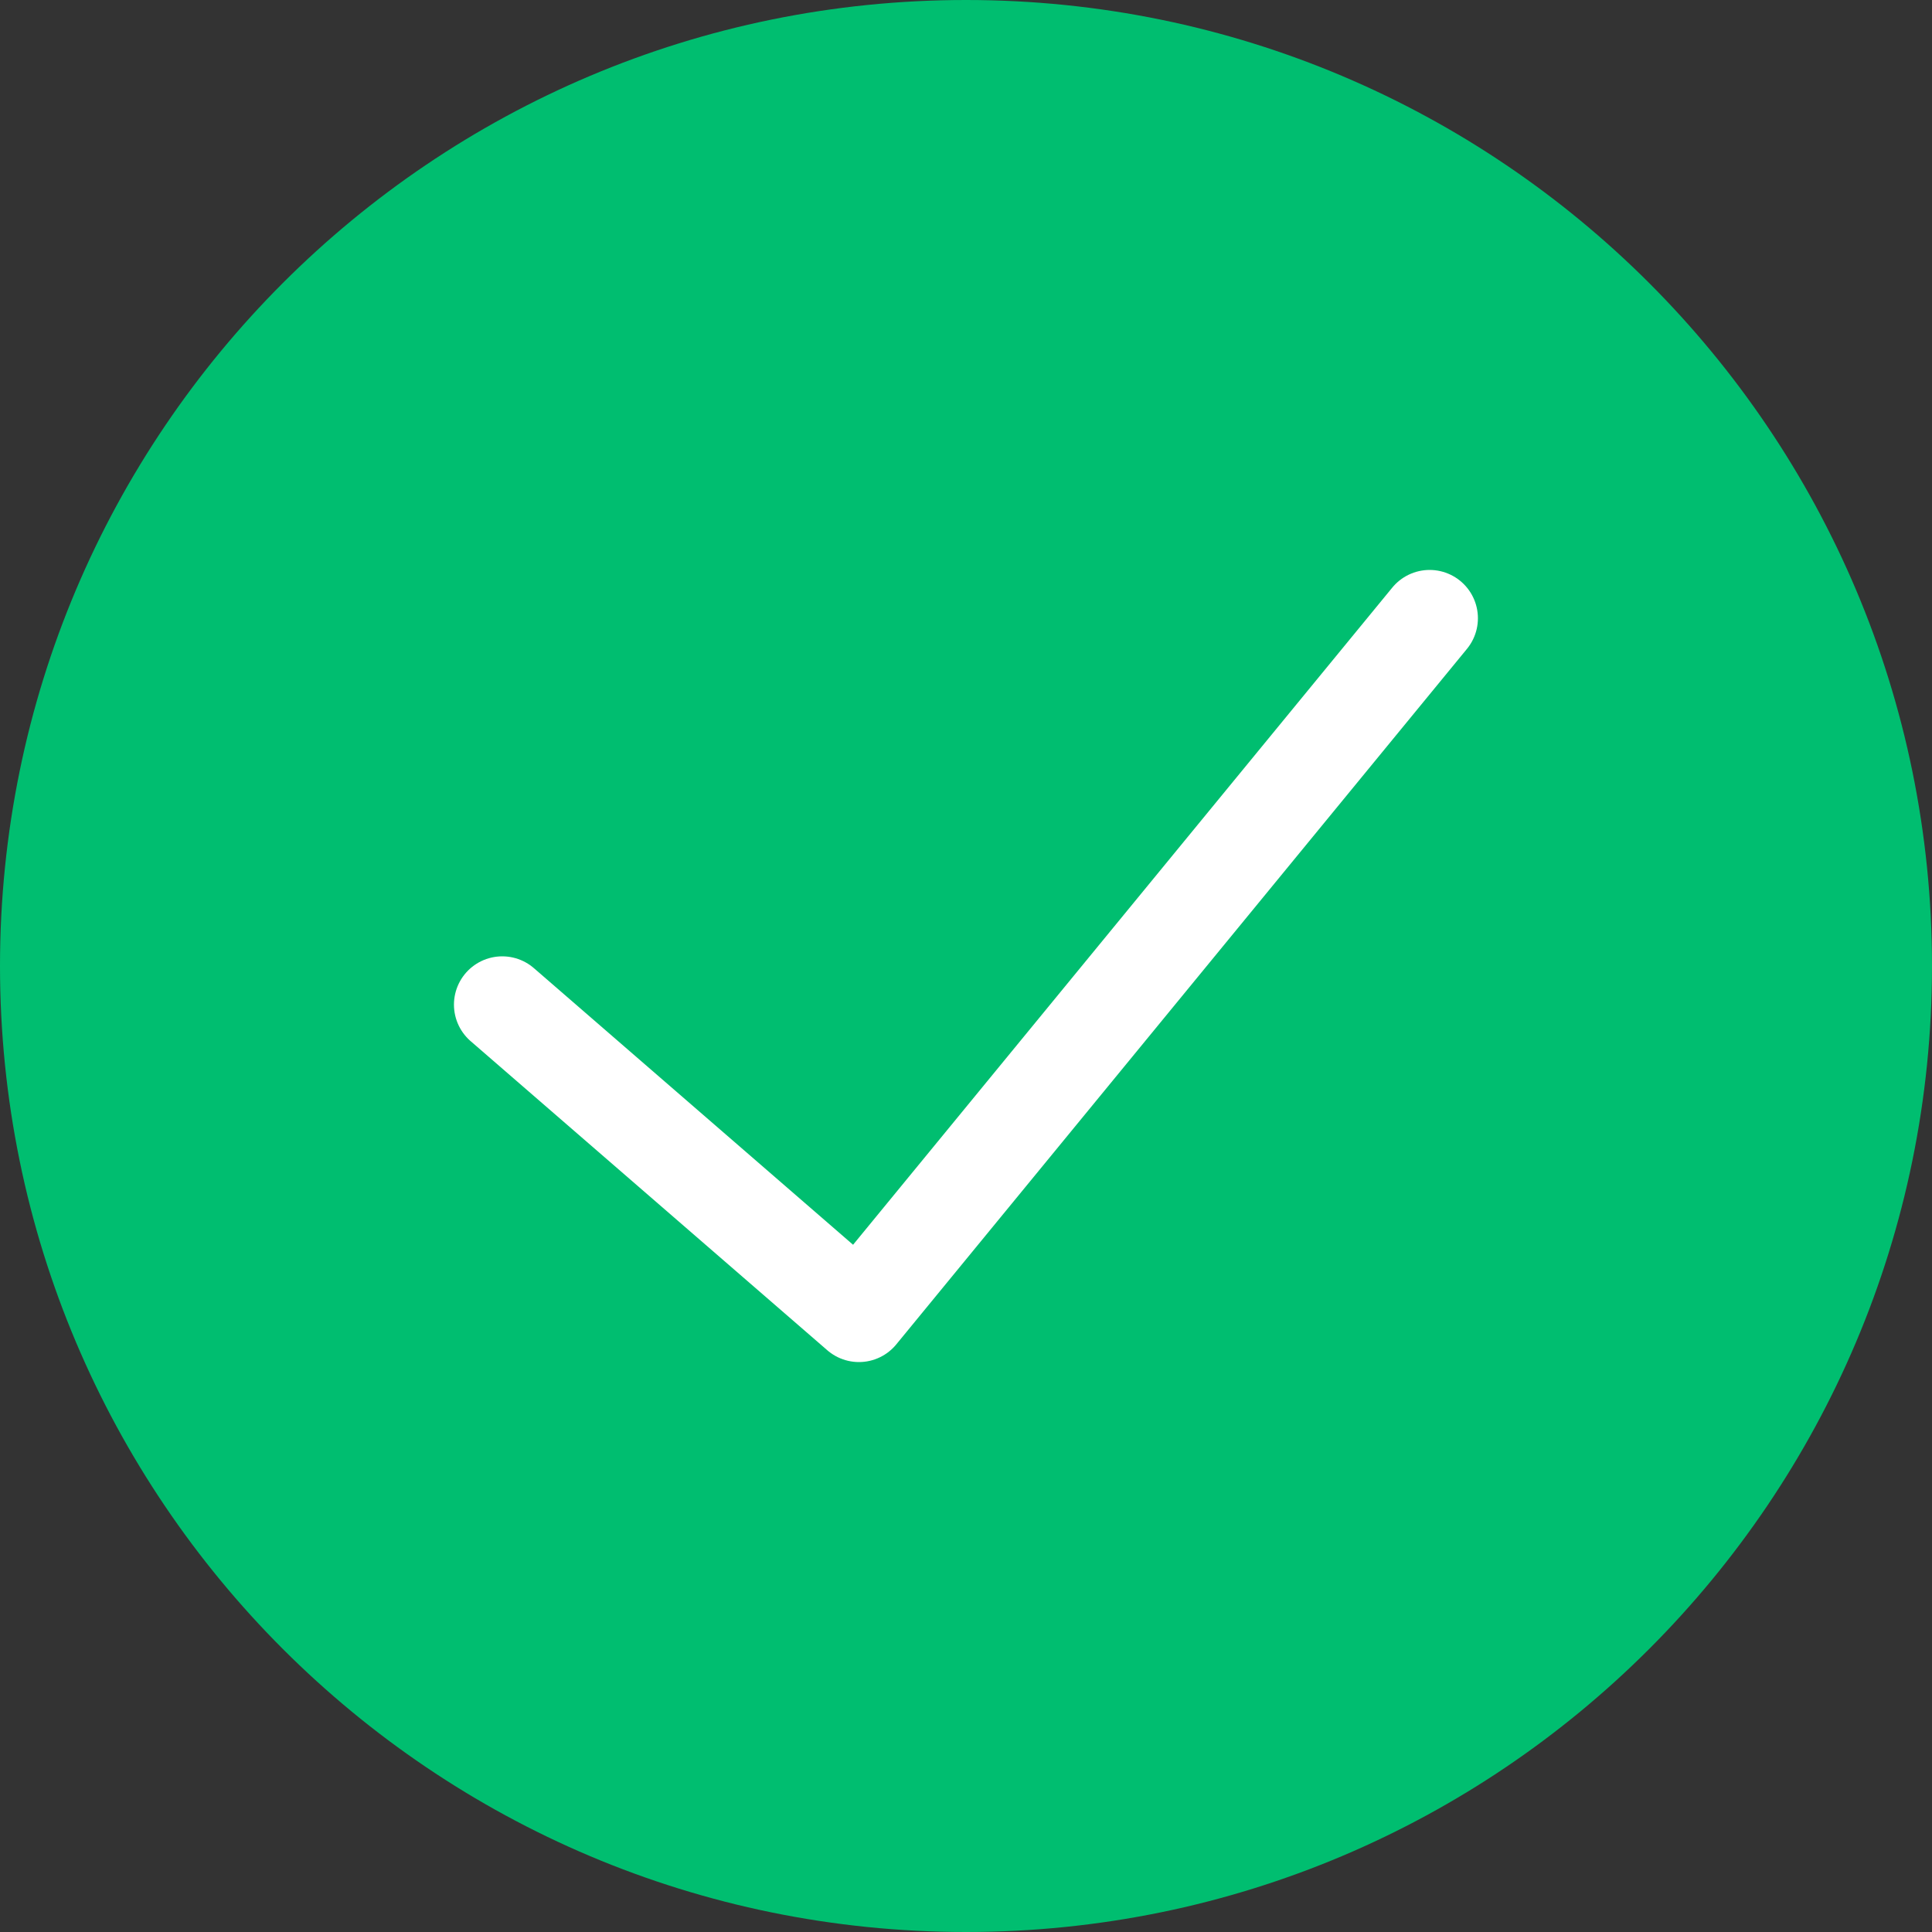
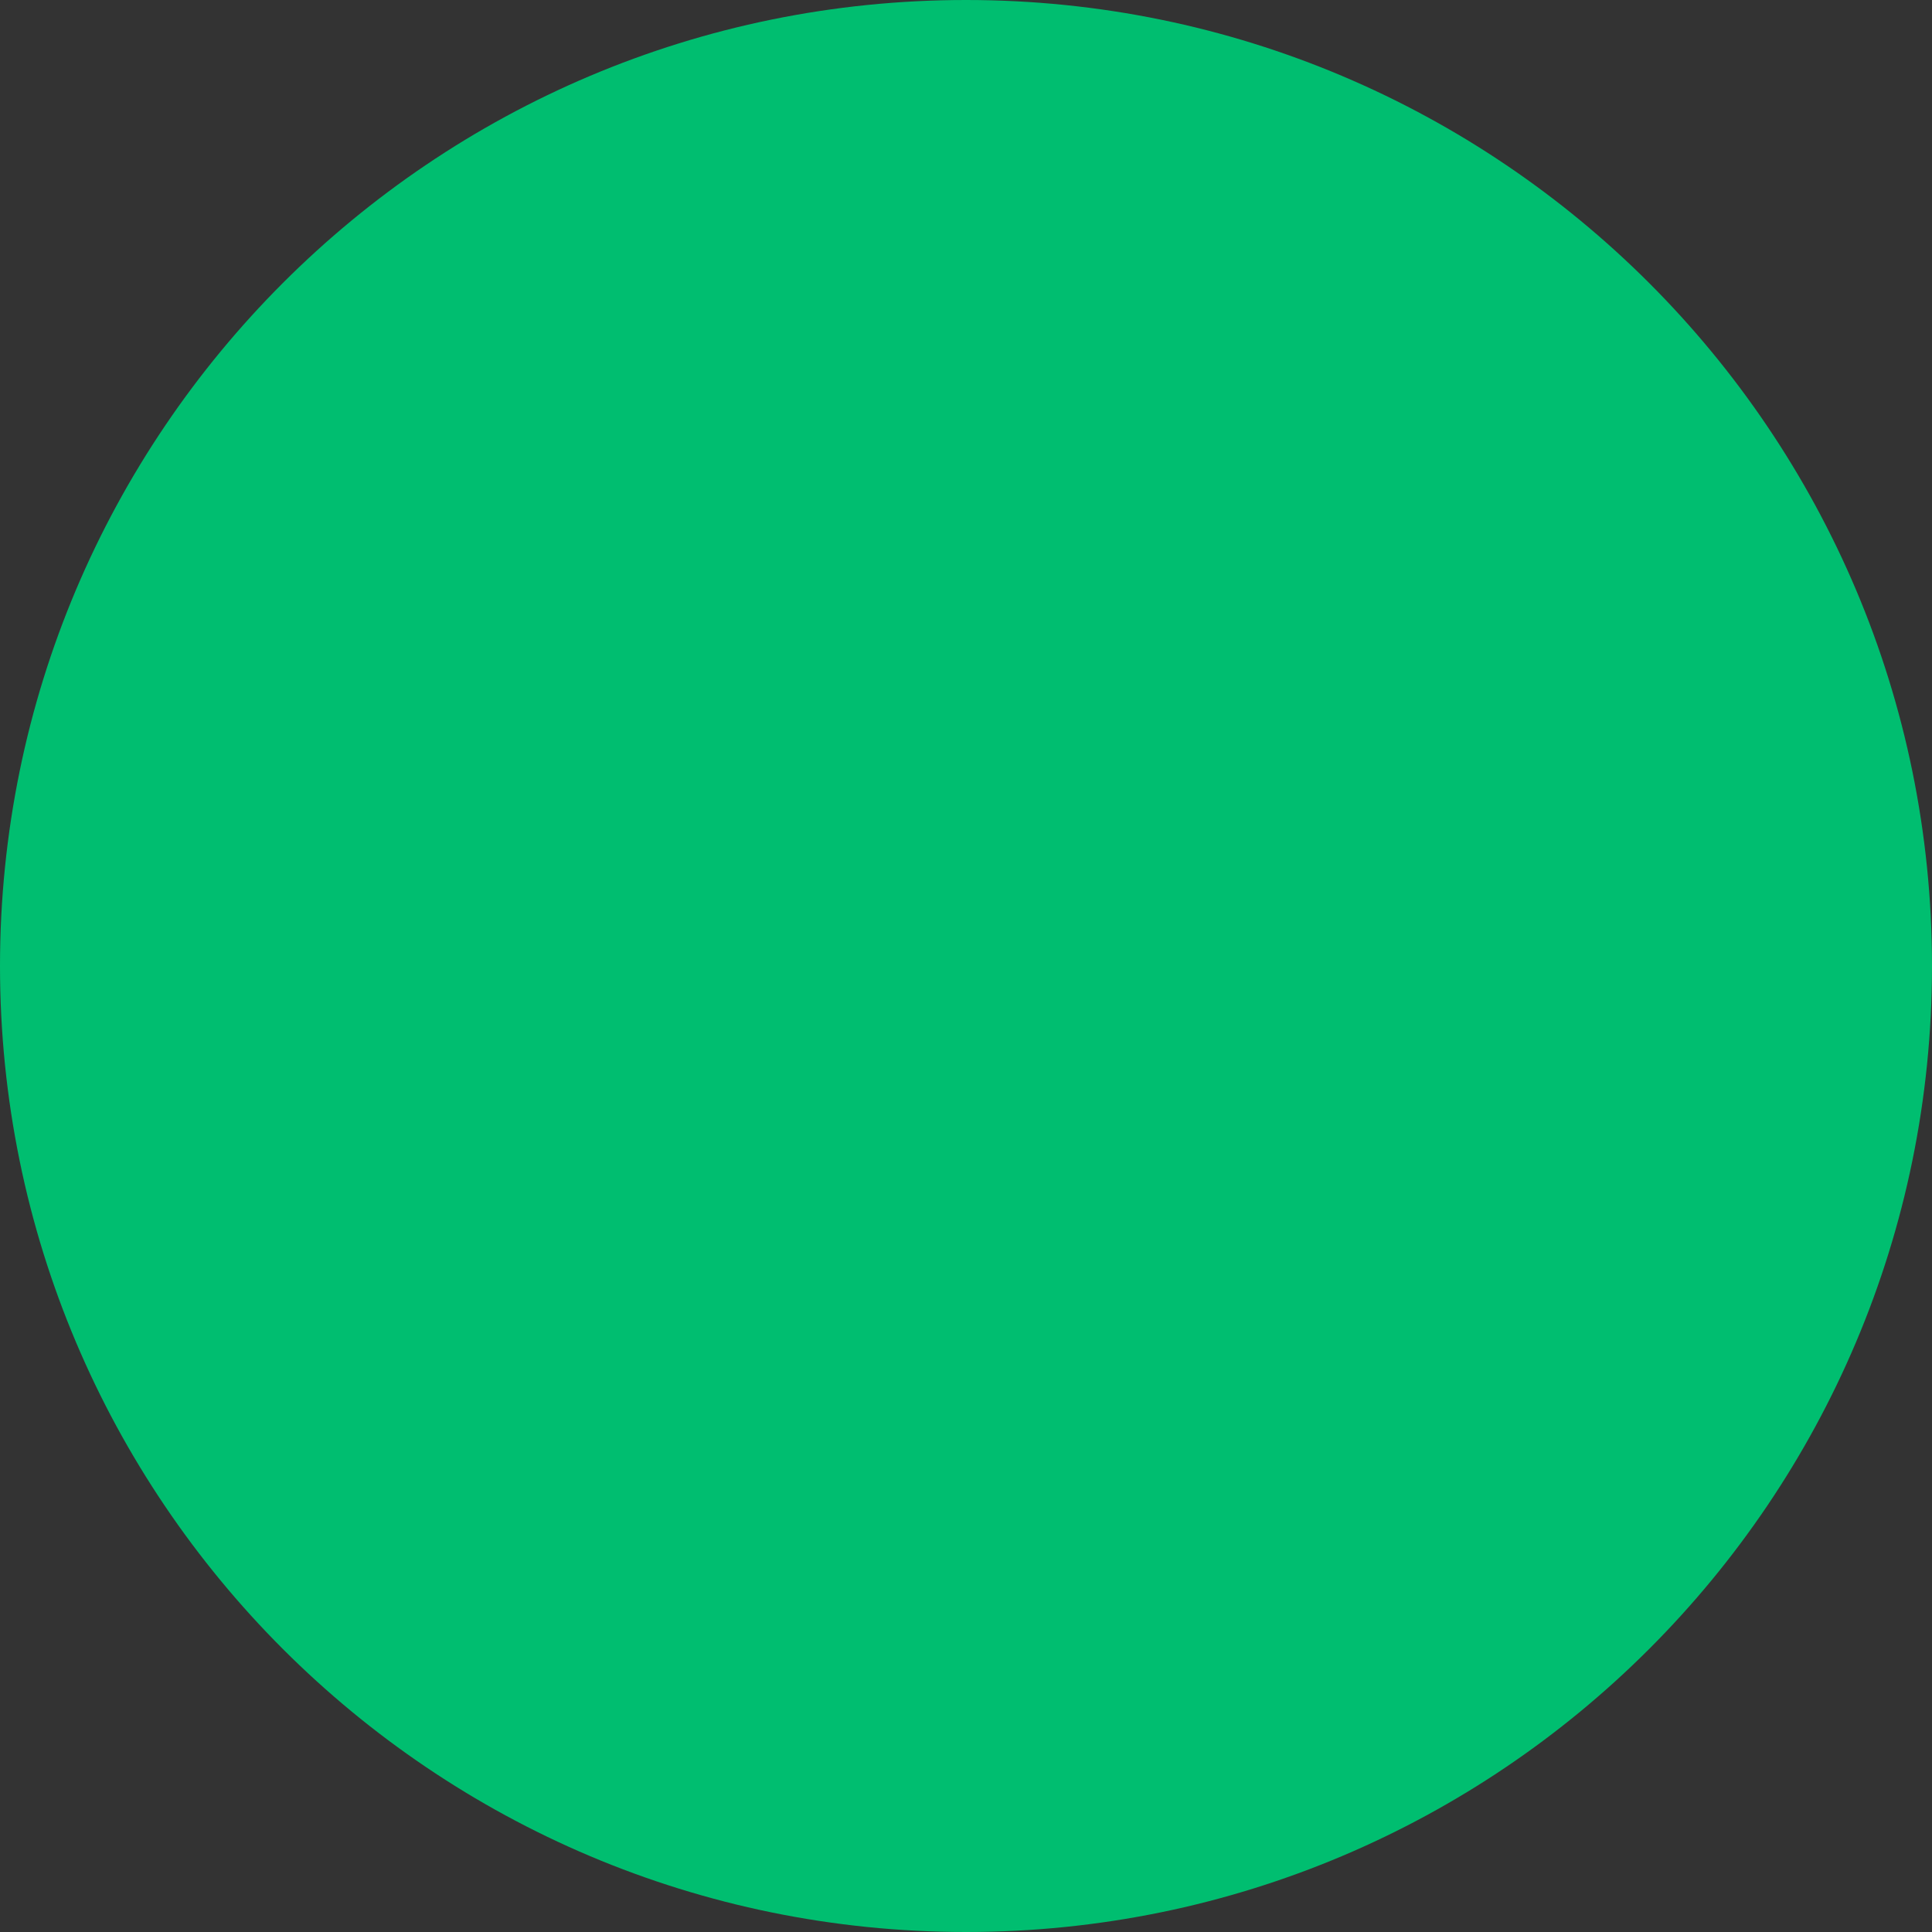
<svg xmlns="http://www.w3.org/2000/svg" width="60" height="60" fill="none">
  <rect width="100%" height="100%" fill="#333333" stroke="none" />
  <path d="M30 60c16.569 0 30-13.431 30-30C60 13.431 46.569 0 30 0 13.431 0 0 13.431 0 30c0 16.569 13.431 30 30 30z" fill="#00BE70" />
-   <path d="M44.398 19.2L26.675 40.8l-11.077-9.6" stroke="#fff" stroke-width="3" stroke-linecap="round" stroke-linejoin="round" />
</svg>